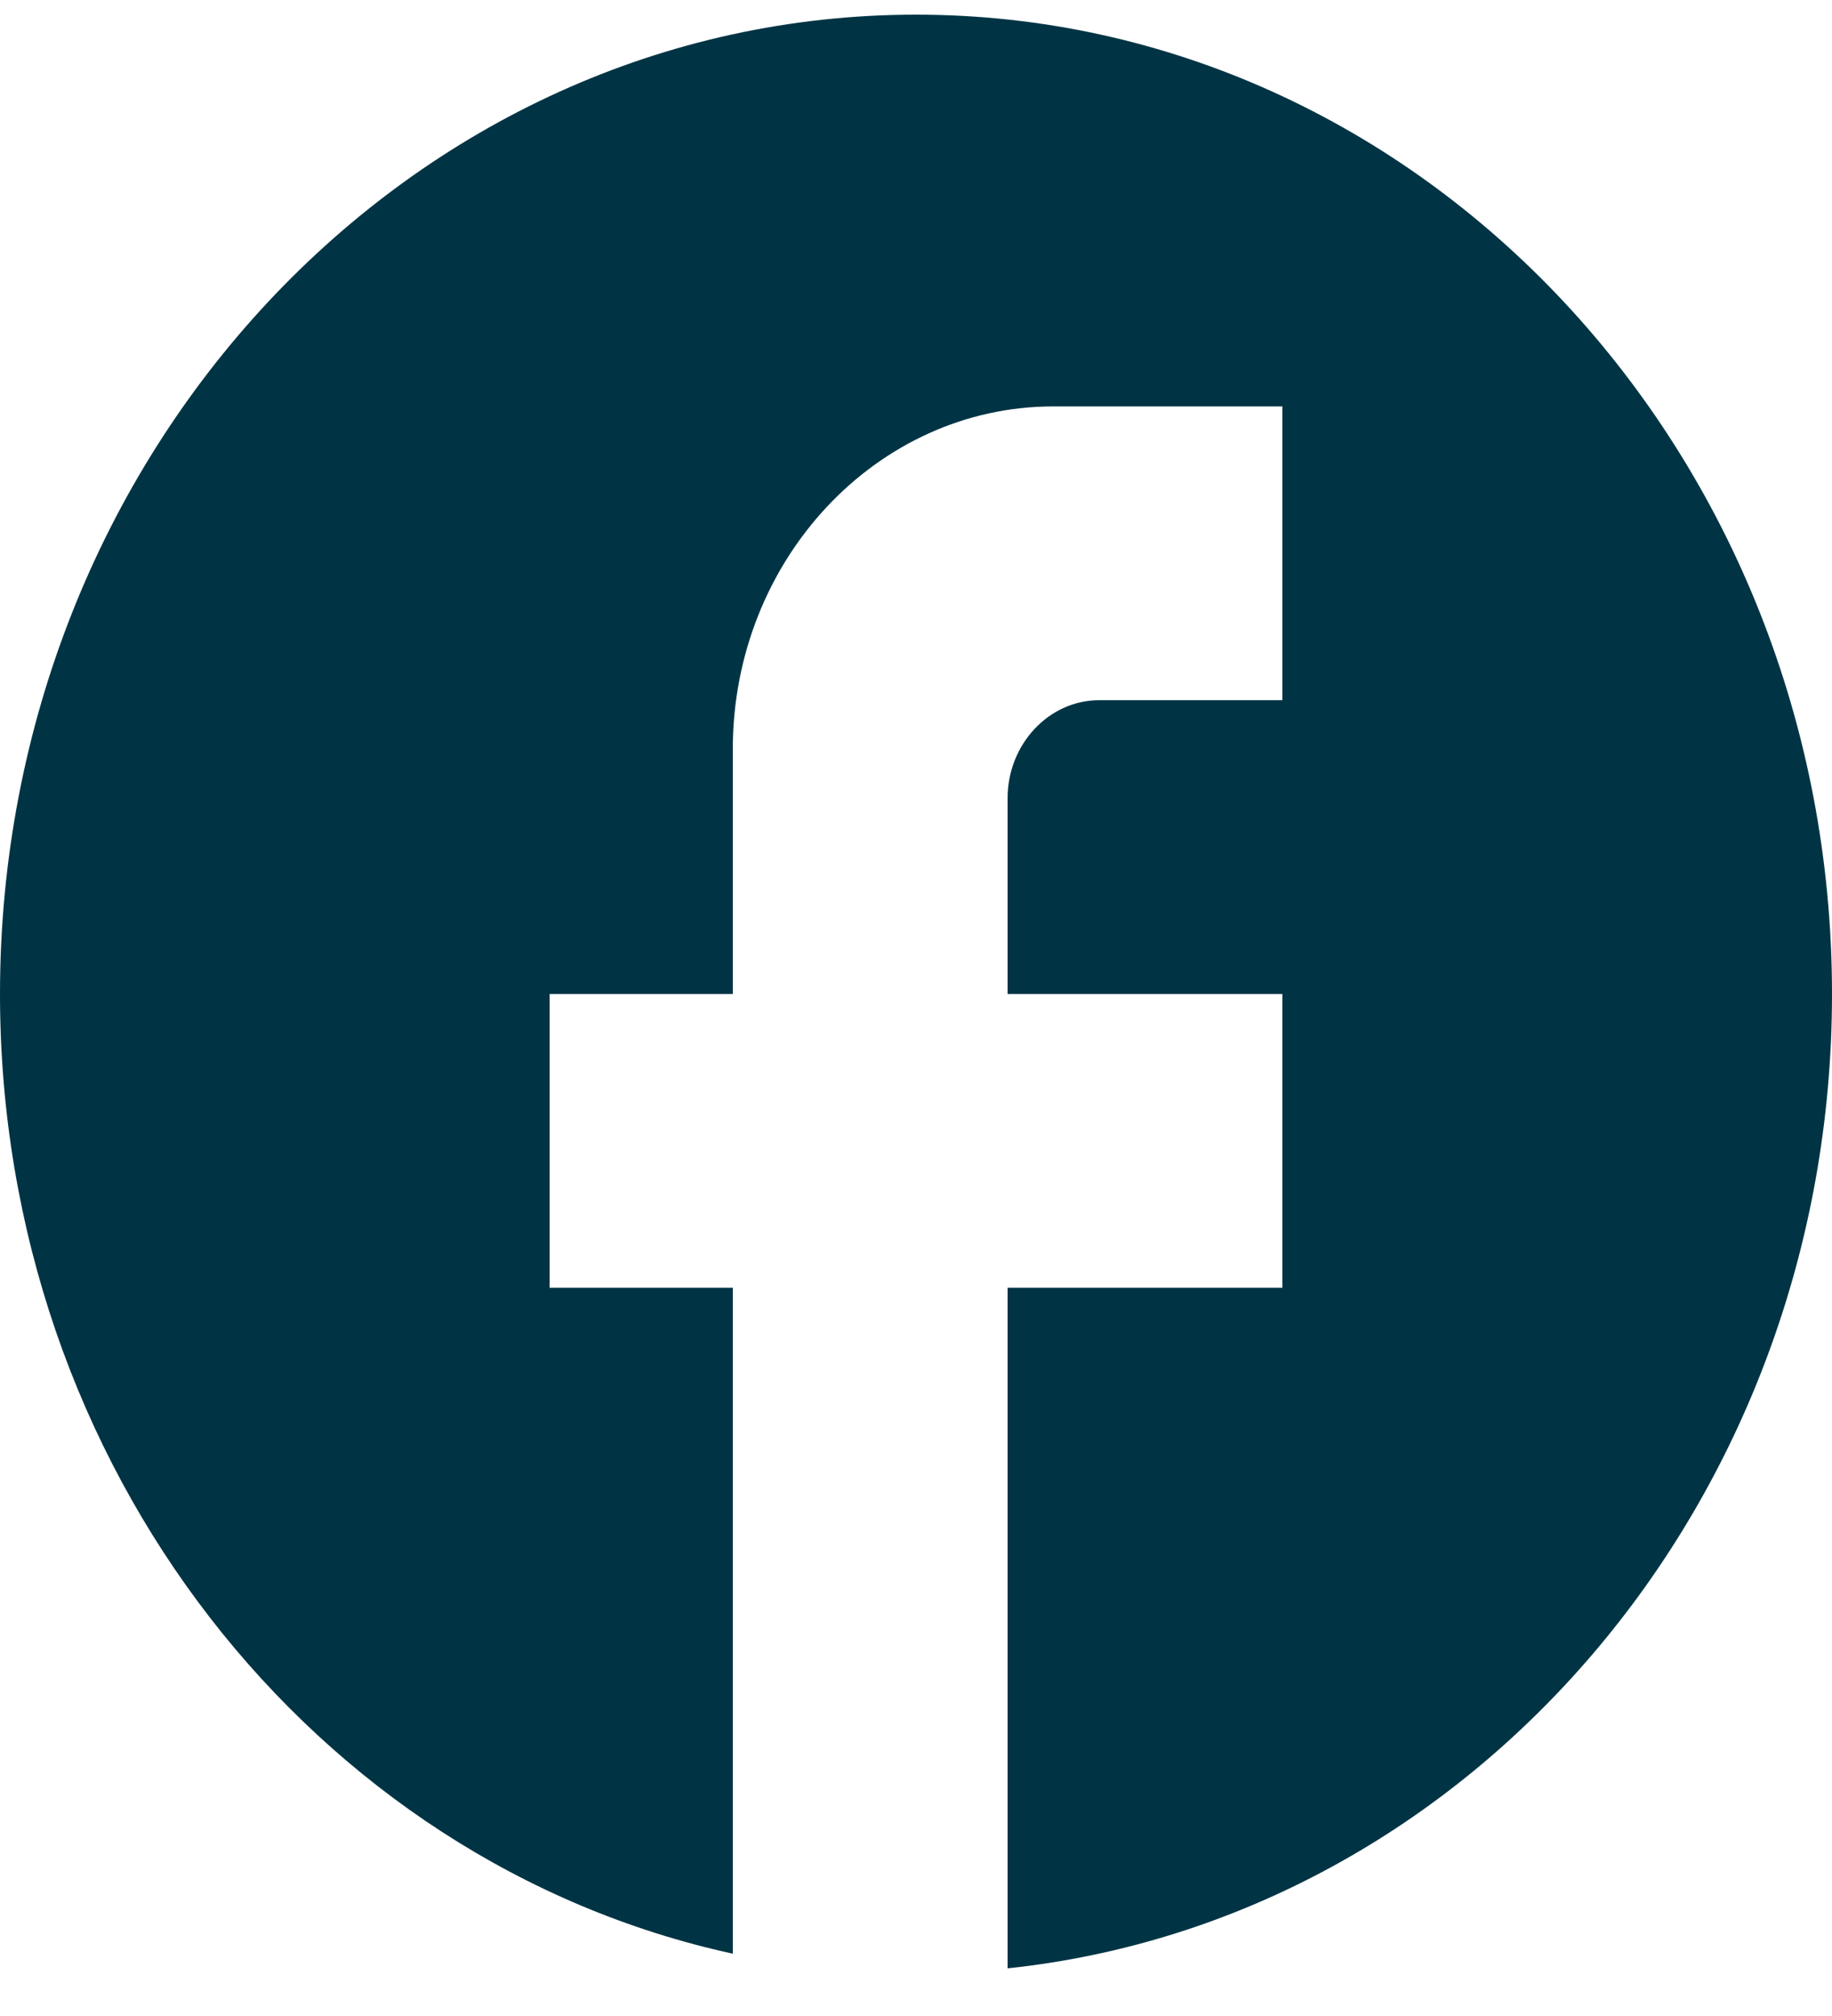
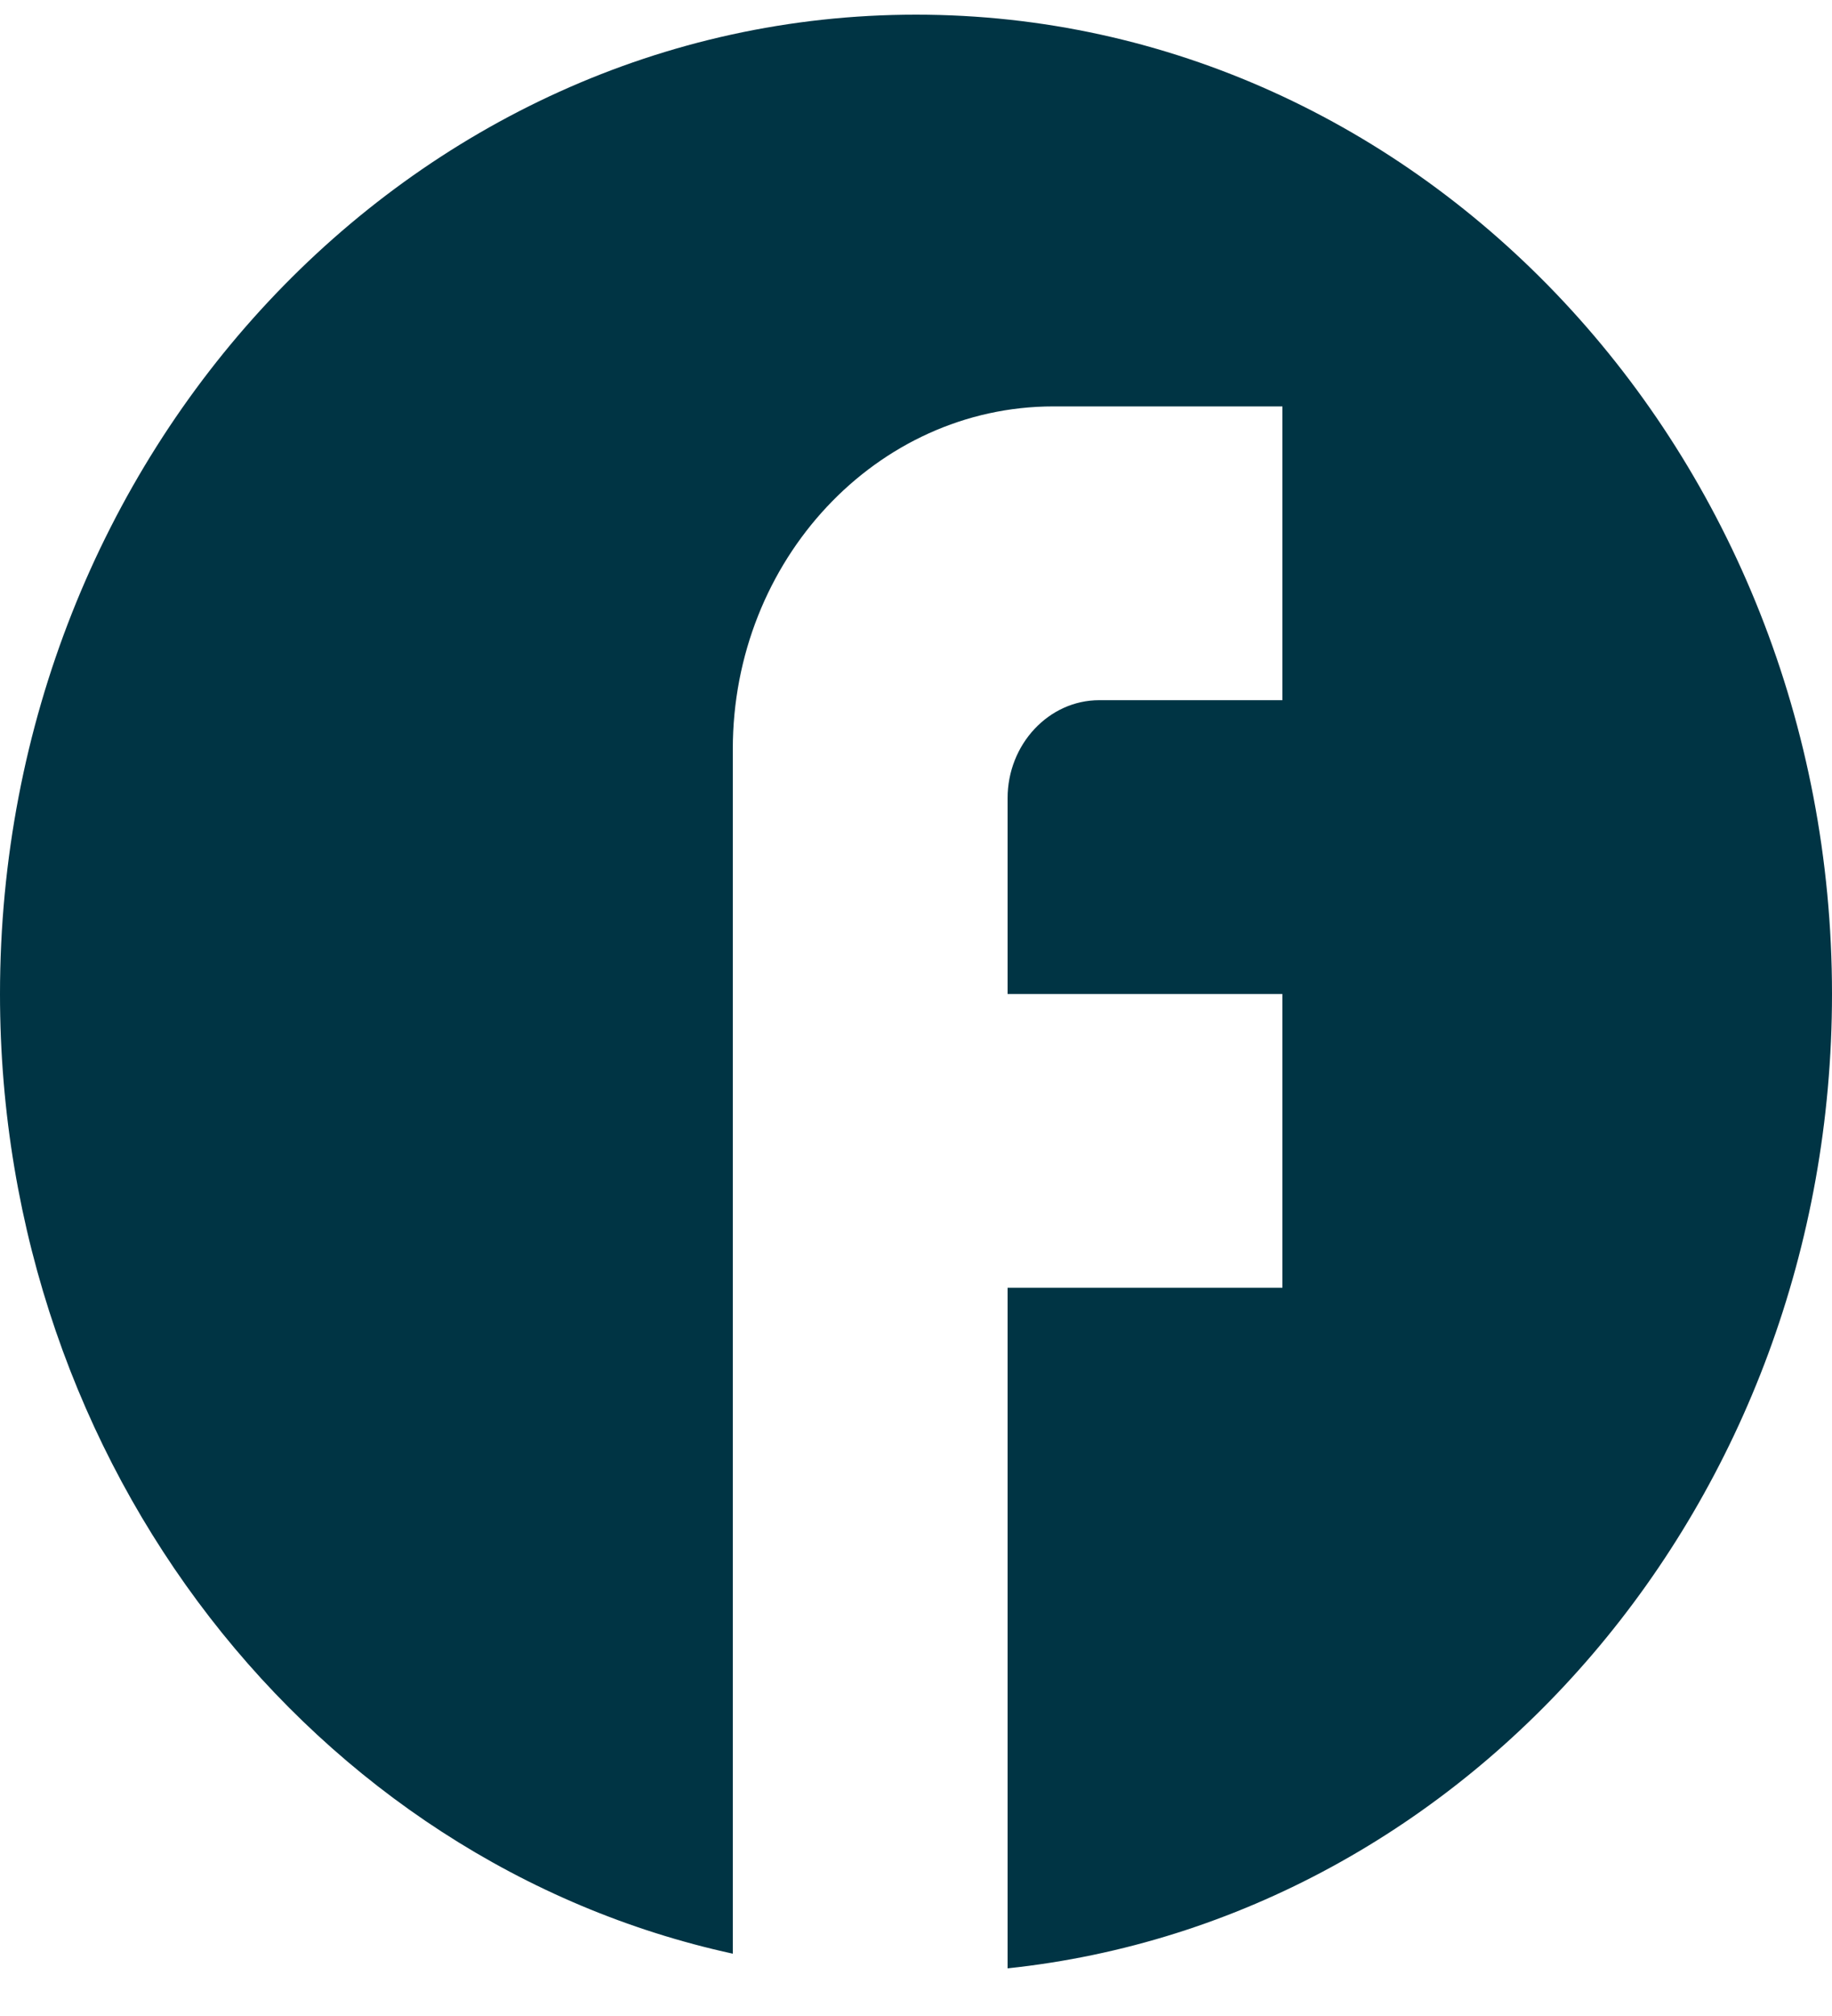
<svg xmlns="http://www.w3.org/2000/svg" width="20" height="22" viewBox="0 0 20 22" fill="none">
-   <path id="Vector" d="M20 10.847C20 4.948 15.52 0.16 10 0.16C4.48 0.16 0 4.948 0 10.847C0 16.019 3.44 20.326 8 21.32V14.053H6V10.847H8V8.175C8 6.113 9.57 4.435 11.5 4.435H14V7.641H12C11.45 7.641 11 8.122 11 8.71V10.847H14V14.053H11V21.48C16.05 20.946 20 16.393 20 10.847Z" fill="#003444" />
+   <path id="Vector" d="M20 10.847C20 4.948 15.52 0.16 10 0.16C4.48 0.16 0 4.948 0 10.847C0 16.019 3.44 20.326 8 21.32V14.053H6H8V8.175C8 6.113 9.57 4.435 11.5 4.435H14V7.641H12C11.45 7.641 11 8.122 11 8.71V10.847H14V14.053H11V21.48C16.05 20.946 20 16.393 20 10.847Z" fill="#003444" />
</svg>